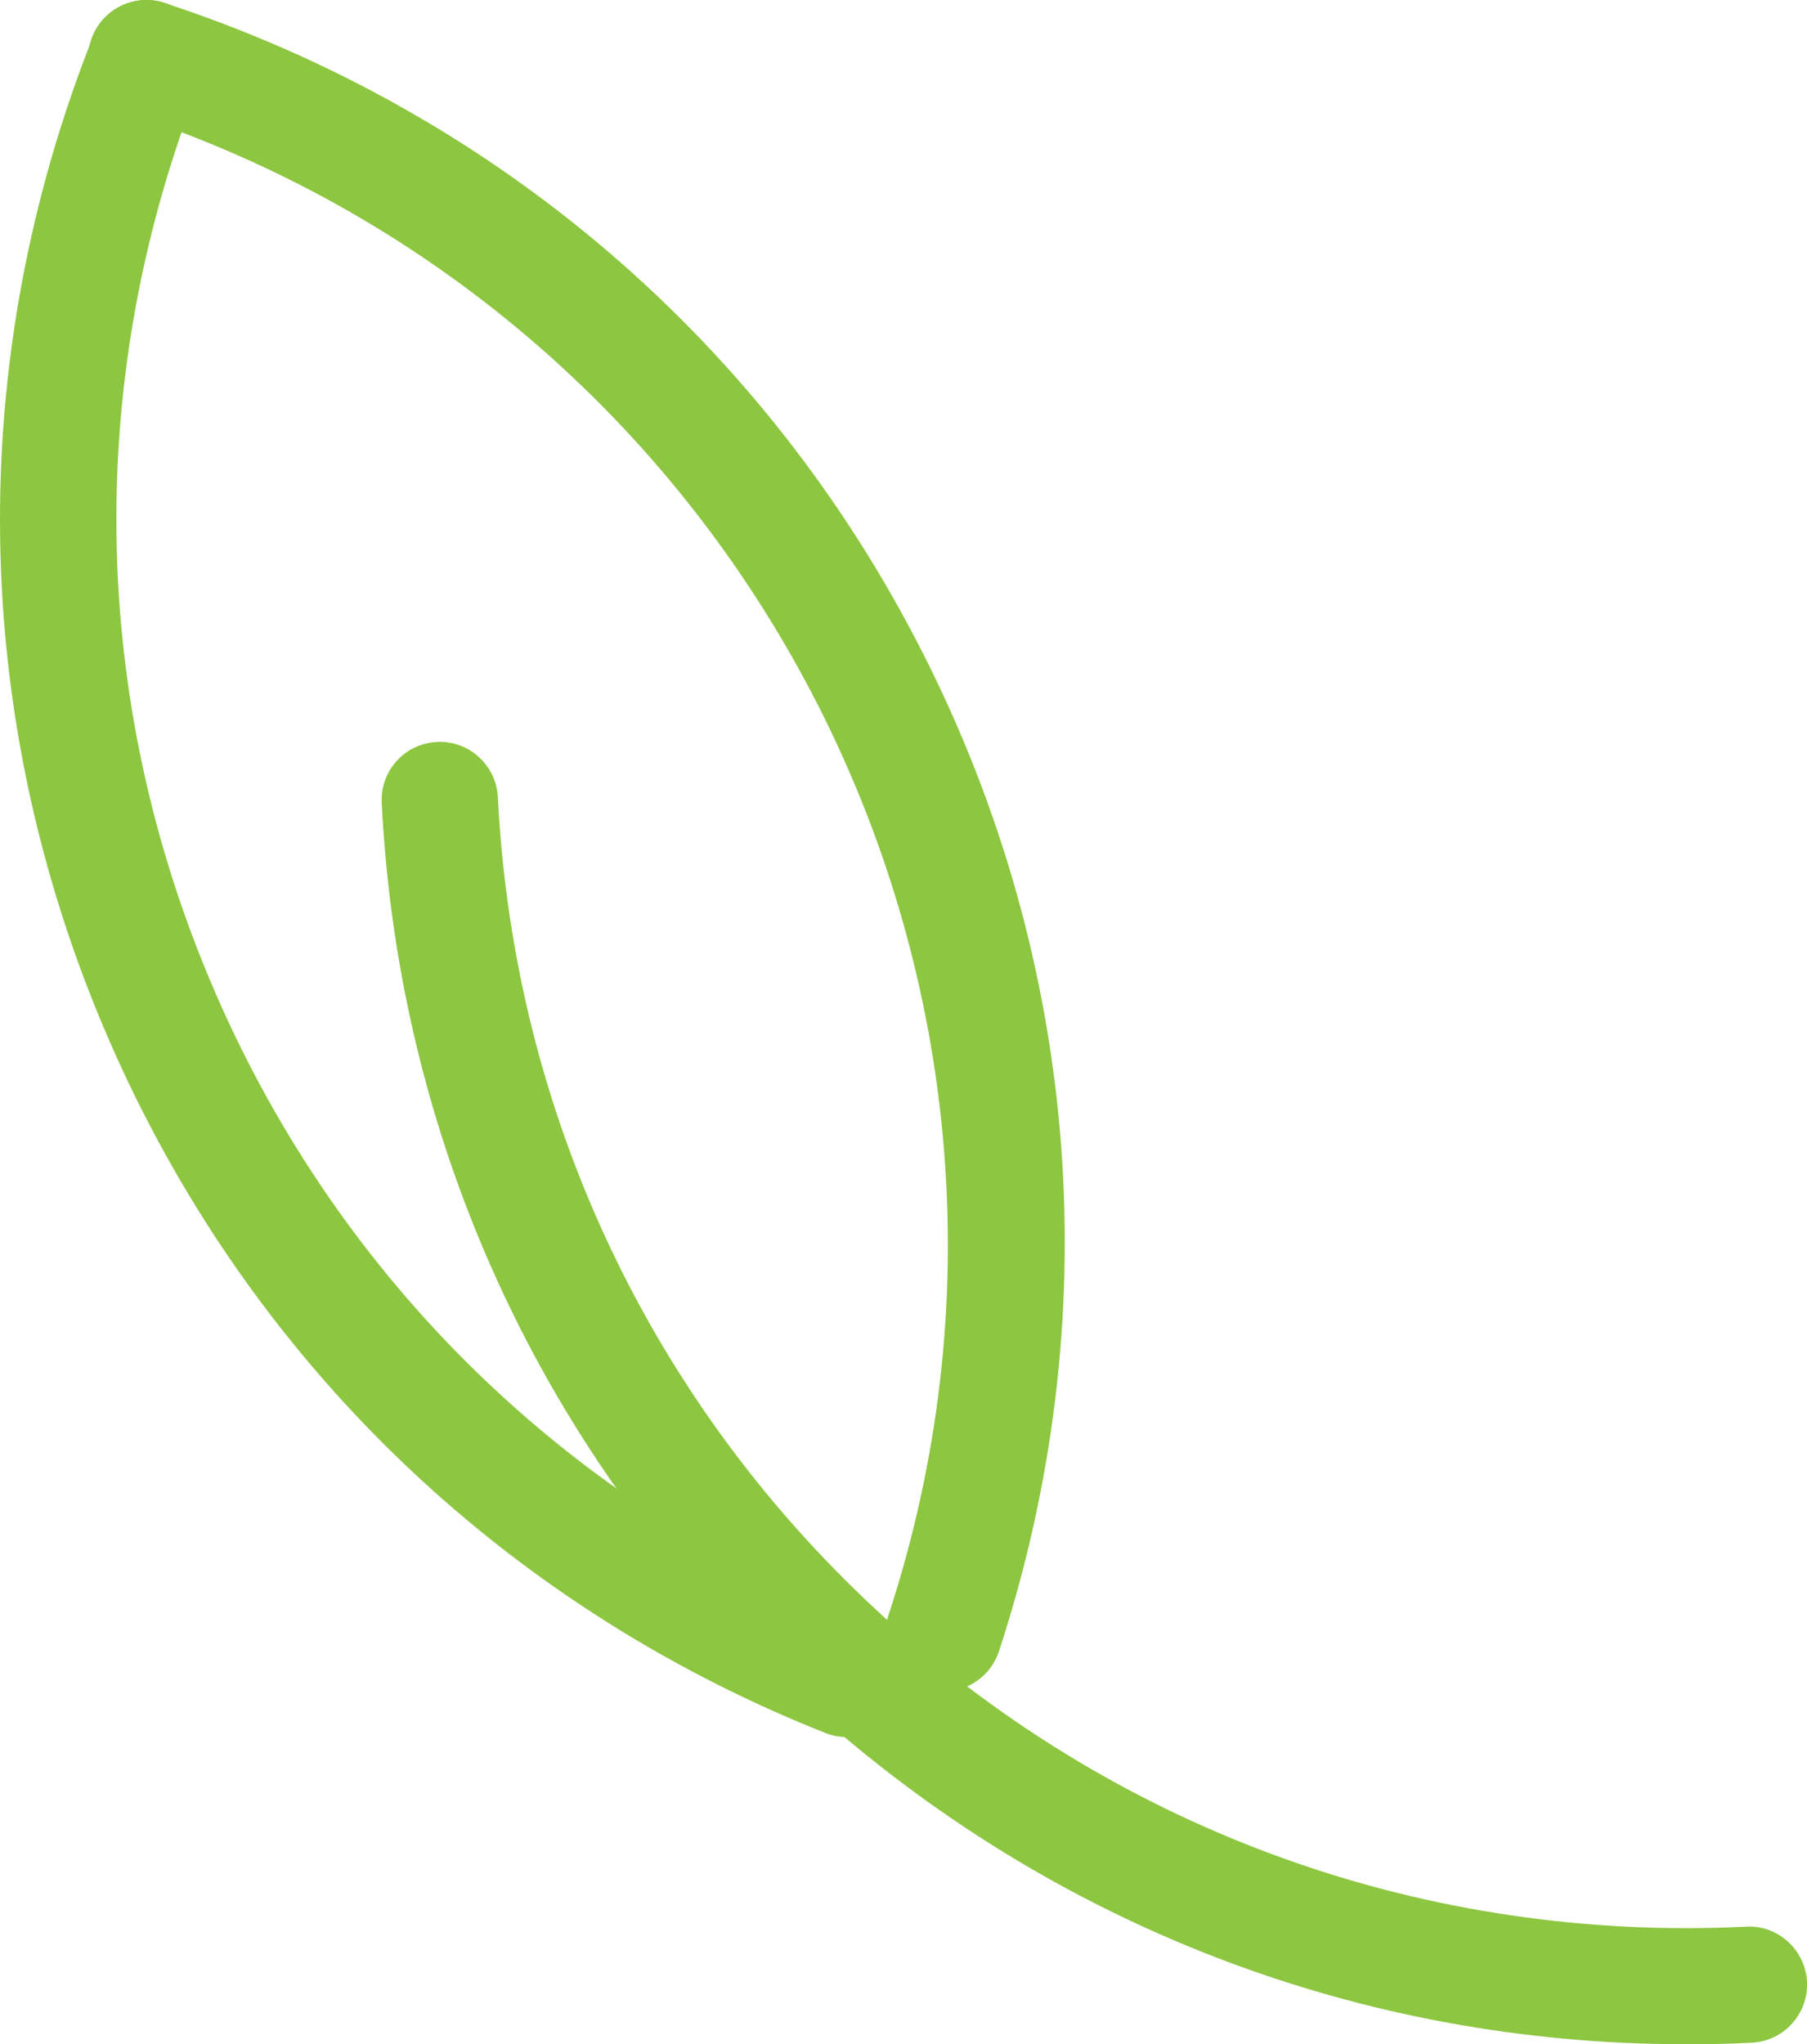
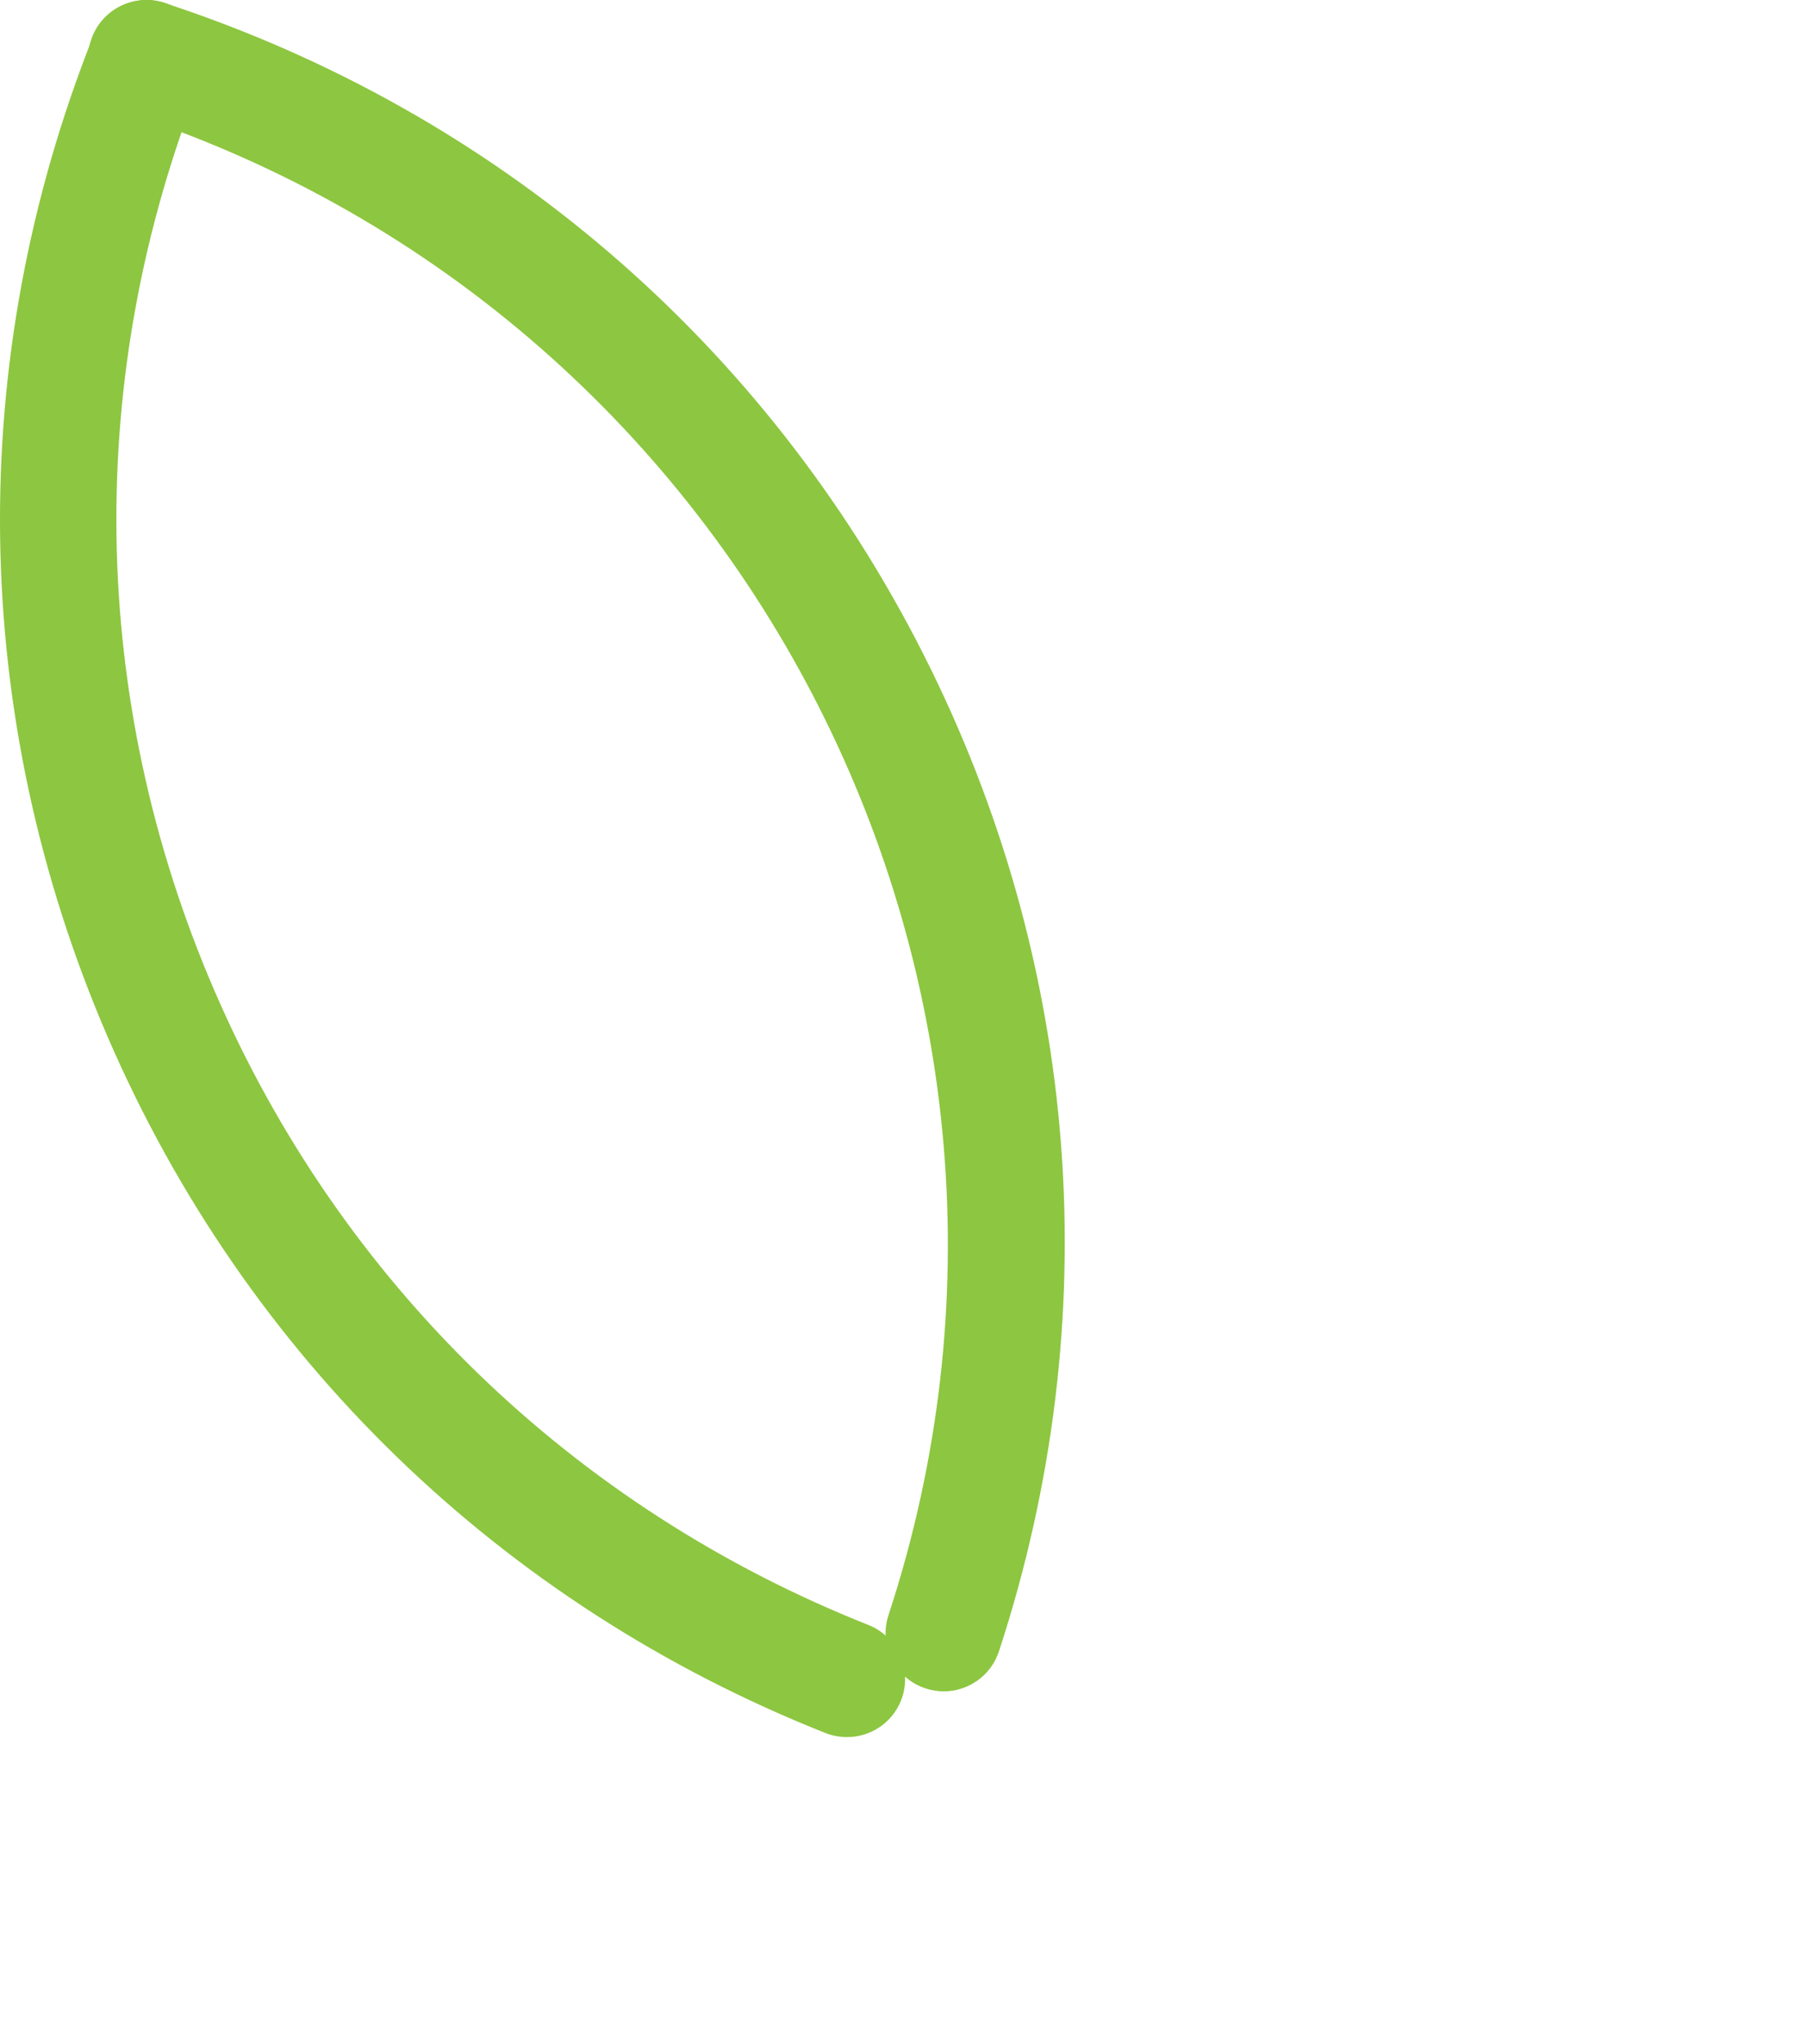
<svg xmlns="http://www.w3.org/2000/svg" viewBox="0 0 129.61 146.63">
  <defs>
    <style>.d{fill:#8dc640;}</style>
  </defs>
  <g id="a" />
  <g id="b">
    <g id="c">
      <g>
-         <path class="d" d="M120.86,146.63c-23.28,0-45.41-8.5-62.78-24.21-18.55-16.79-29.45-39.81-30.7-64.83-.11-2.3,1.65-4.26,3.96-4.37,2.27-.13,4.25,1.66,4.37,3.95,1.14,22.8,11.07,43.77,27.97,59.07,16.9,15.29,38.77,23.07,61.56,21.96,2.26-.14,4.25,1.65,4.37,3.95,.11,2.3-1.66,4.25-3.95,4.37-1.6,.08-3.2,.12-4.79,.12" />
        <path class="d" d="M67.69,121.32c-.43,0-.87-.07-1.3-.21-2.19-.72-3.38-3.07-2.66-5.26C78.4,71.12,53.93,22.79,9.19,8.13c-2.19-.72-3.38-3.07-2.66-5.26C7.25,.68,9.61-.51,11.79,.21c23.8,7.8,43.14,24.39,54.44,46.71,11.3,22.32,13.23,47.72,5.42,71.53-.58,1.76-2.21,2.87-3.96,2.87" />
        <path class="d" d="M60.75,124.6c-.51,0-1.03-.09-1.54-.29-23.29-9.24-41.57-26.97-51.49-49.94C-2.2,51.39-2.57,25.92,6.67,2.63,7.51,.49,9.94-.56,12.08,.3c2.14,.85,3.19,3.27,2.34,5.41-8.42,21.21-8.07,44.42,.96,65.35,9.03,20.92,25.7,37.08,46.91,45.5,2.14,.85,3.18,3.27,2.34,5.41-.65,1.64-2.22,2.63-3.87,2.63" />
      </g>
    </g>
  </g>
</svg>